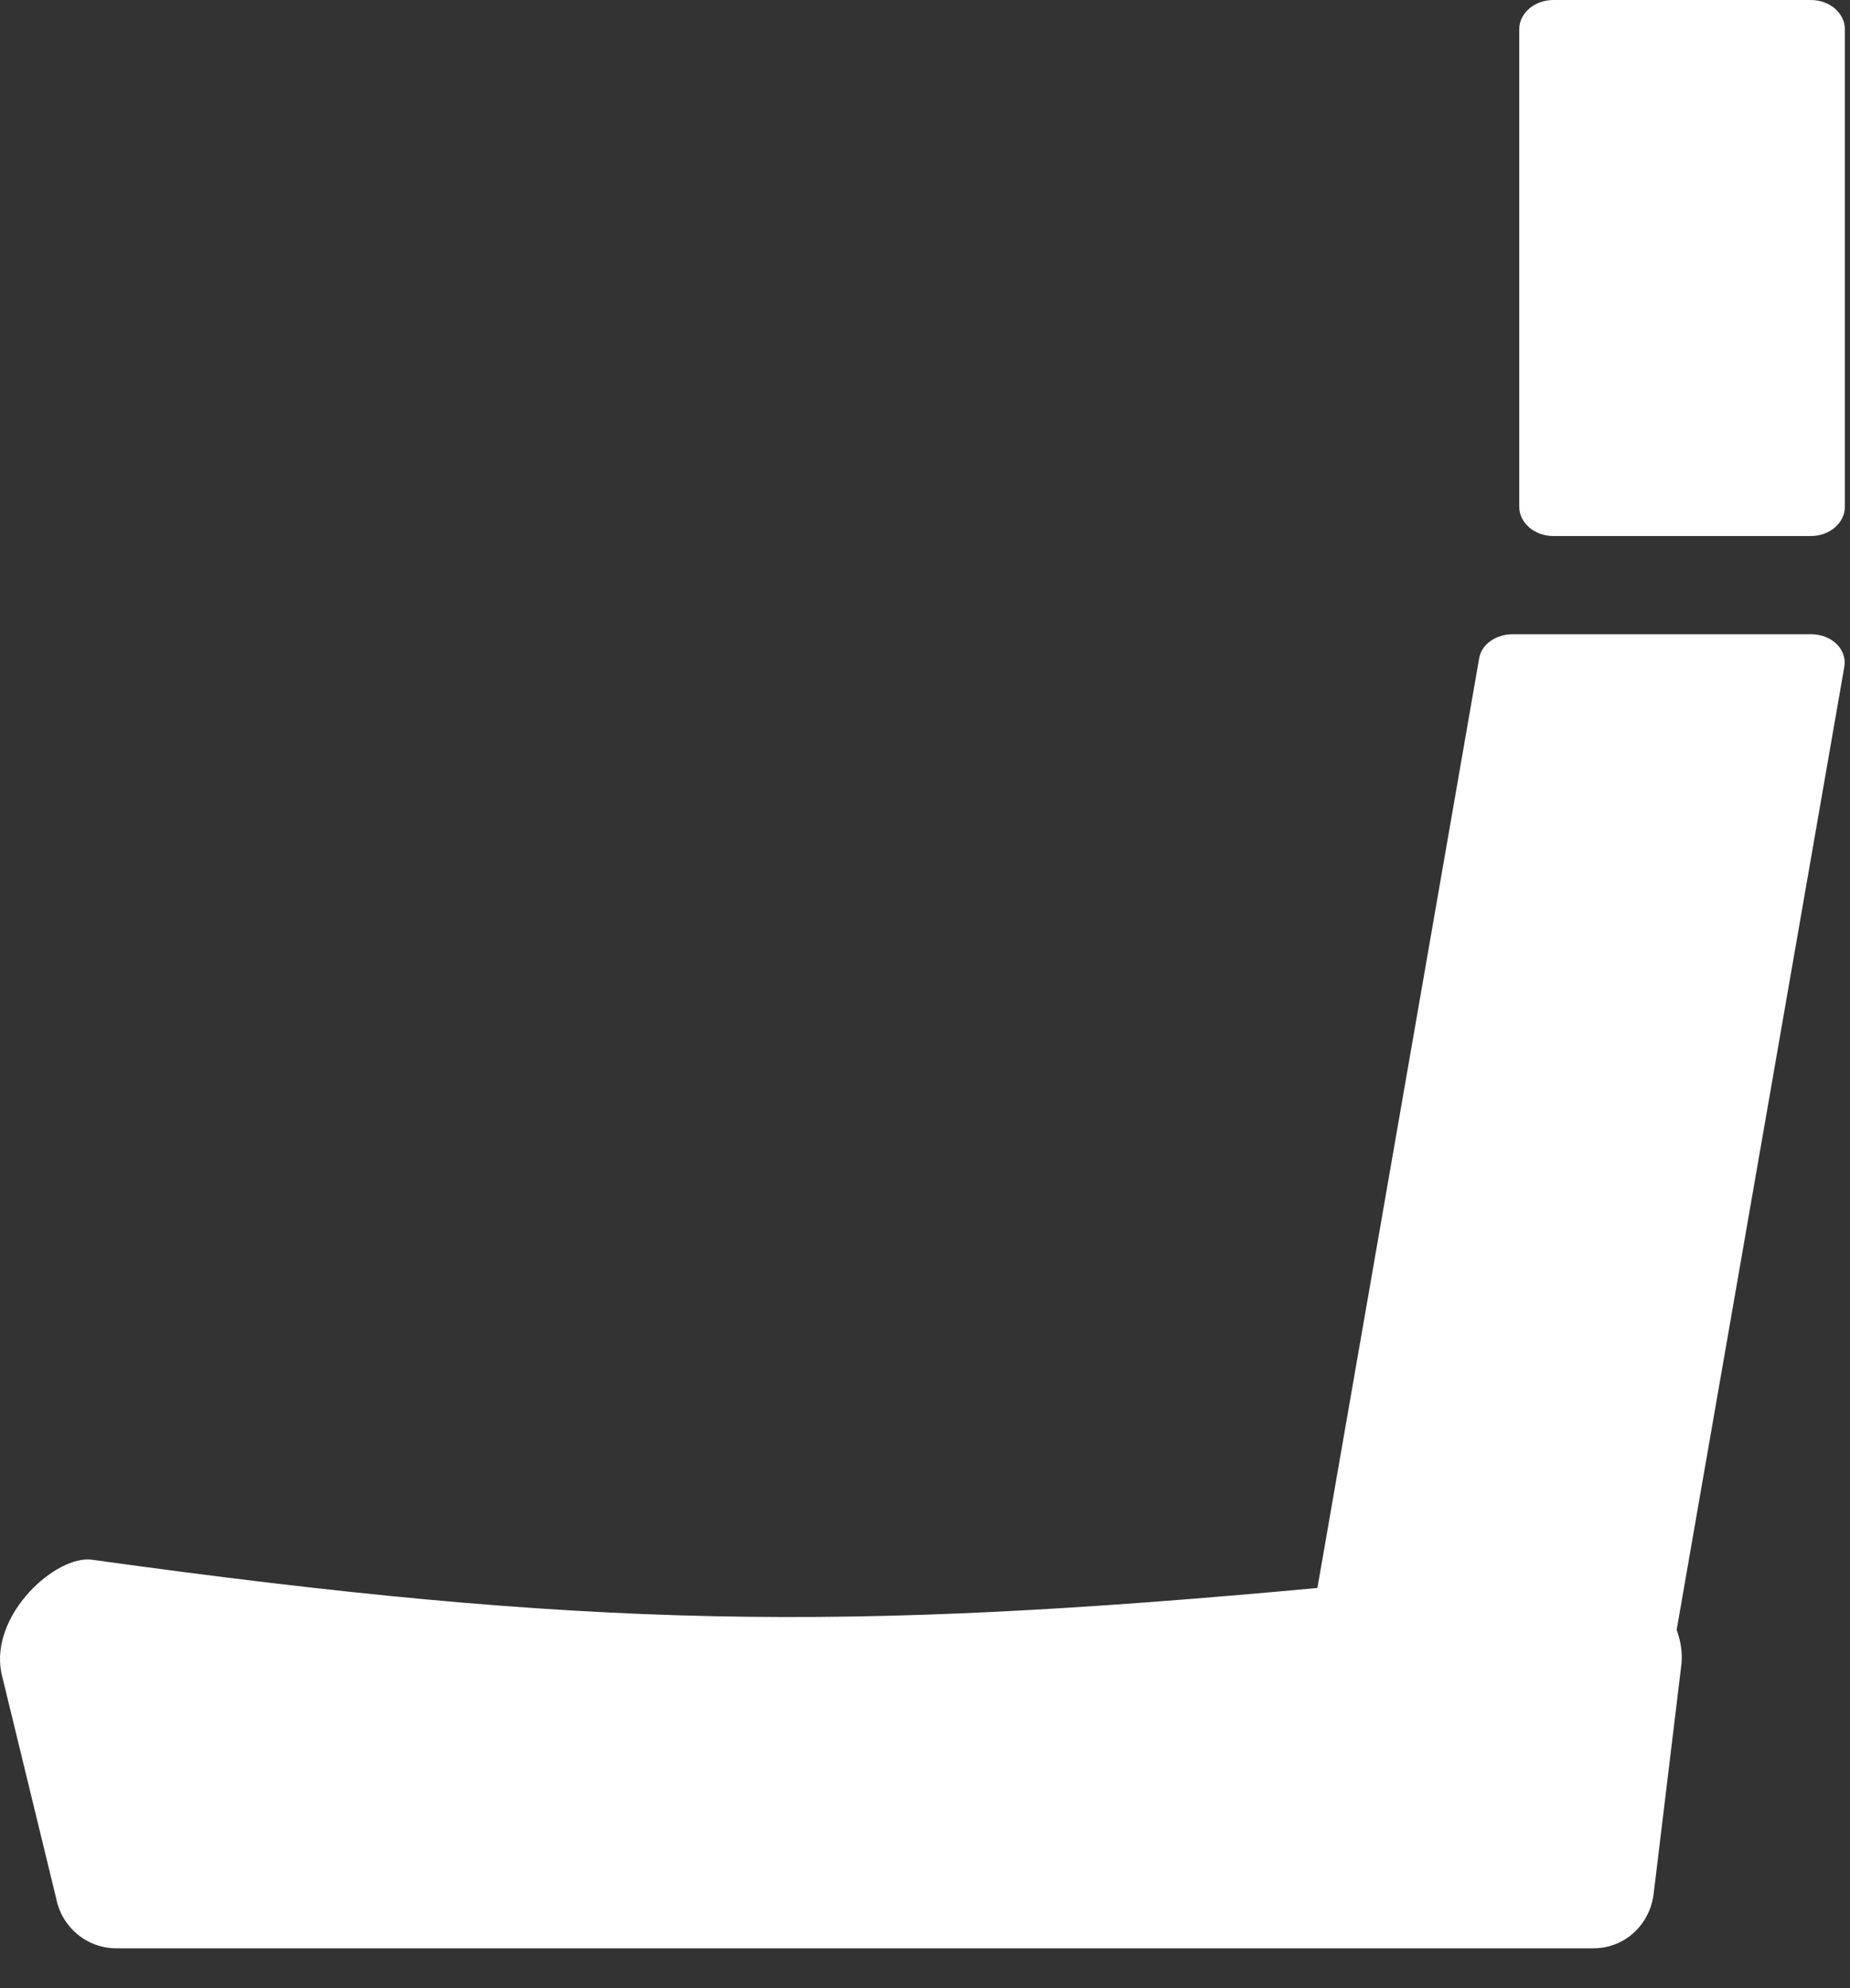
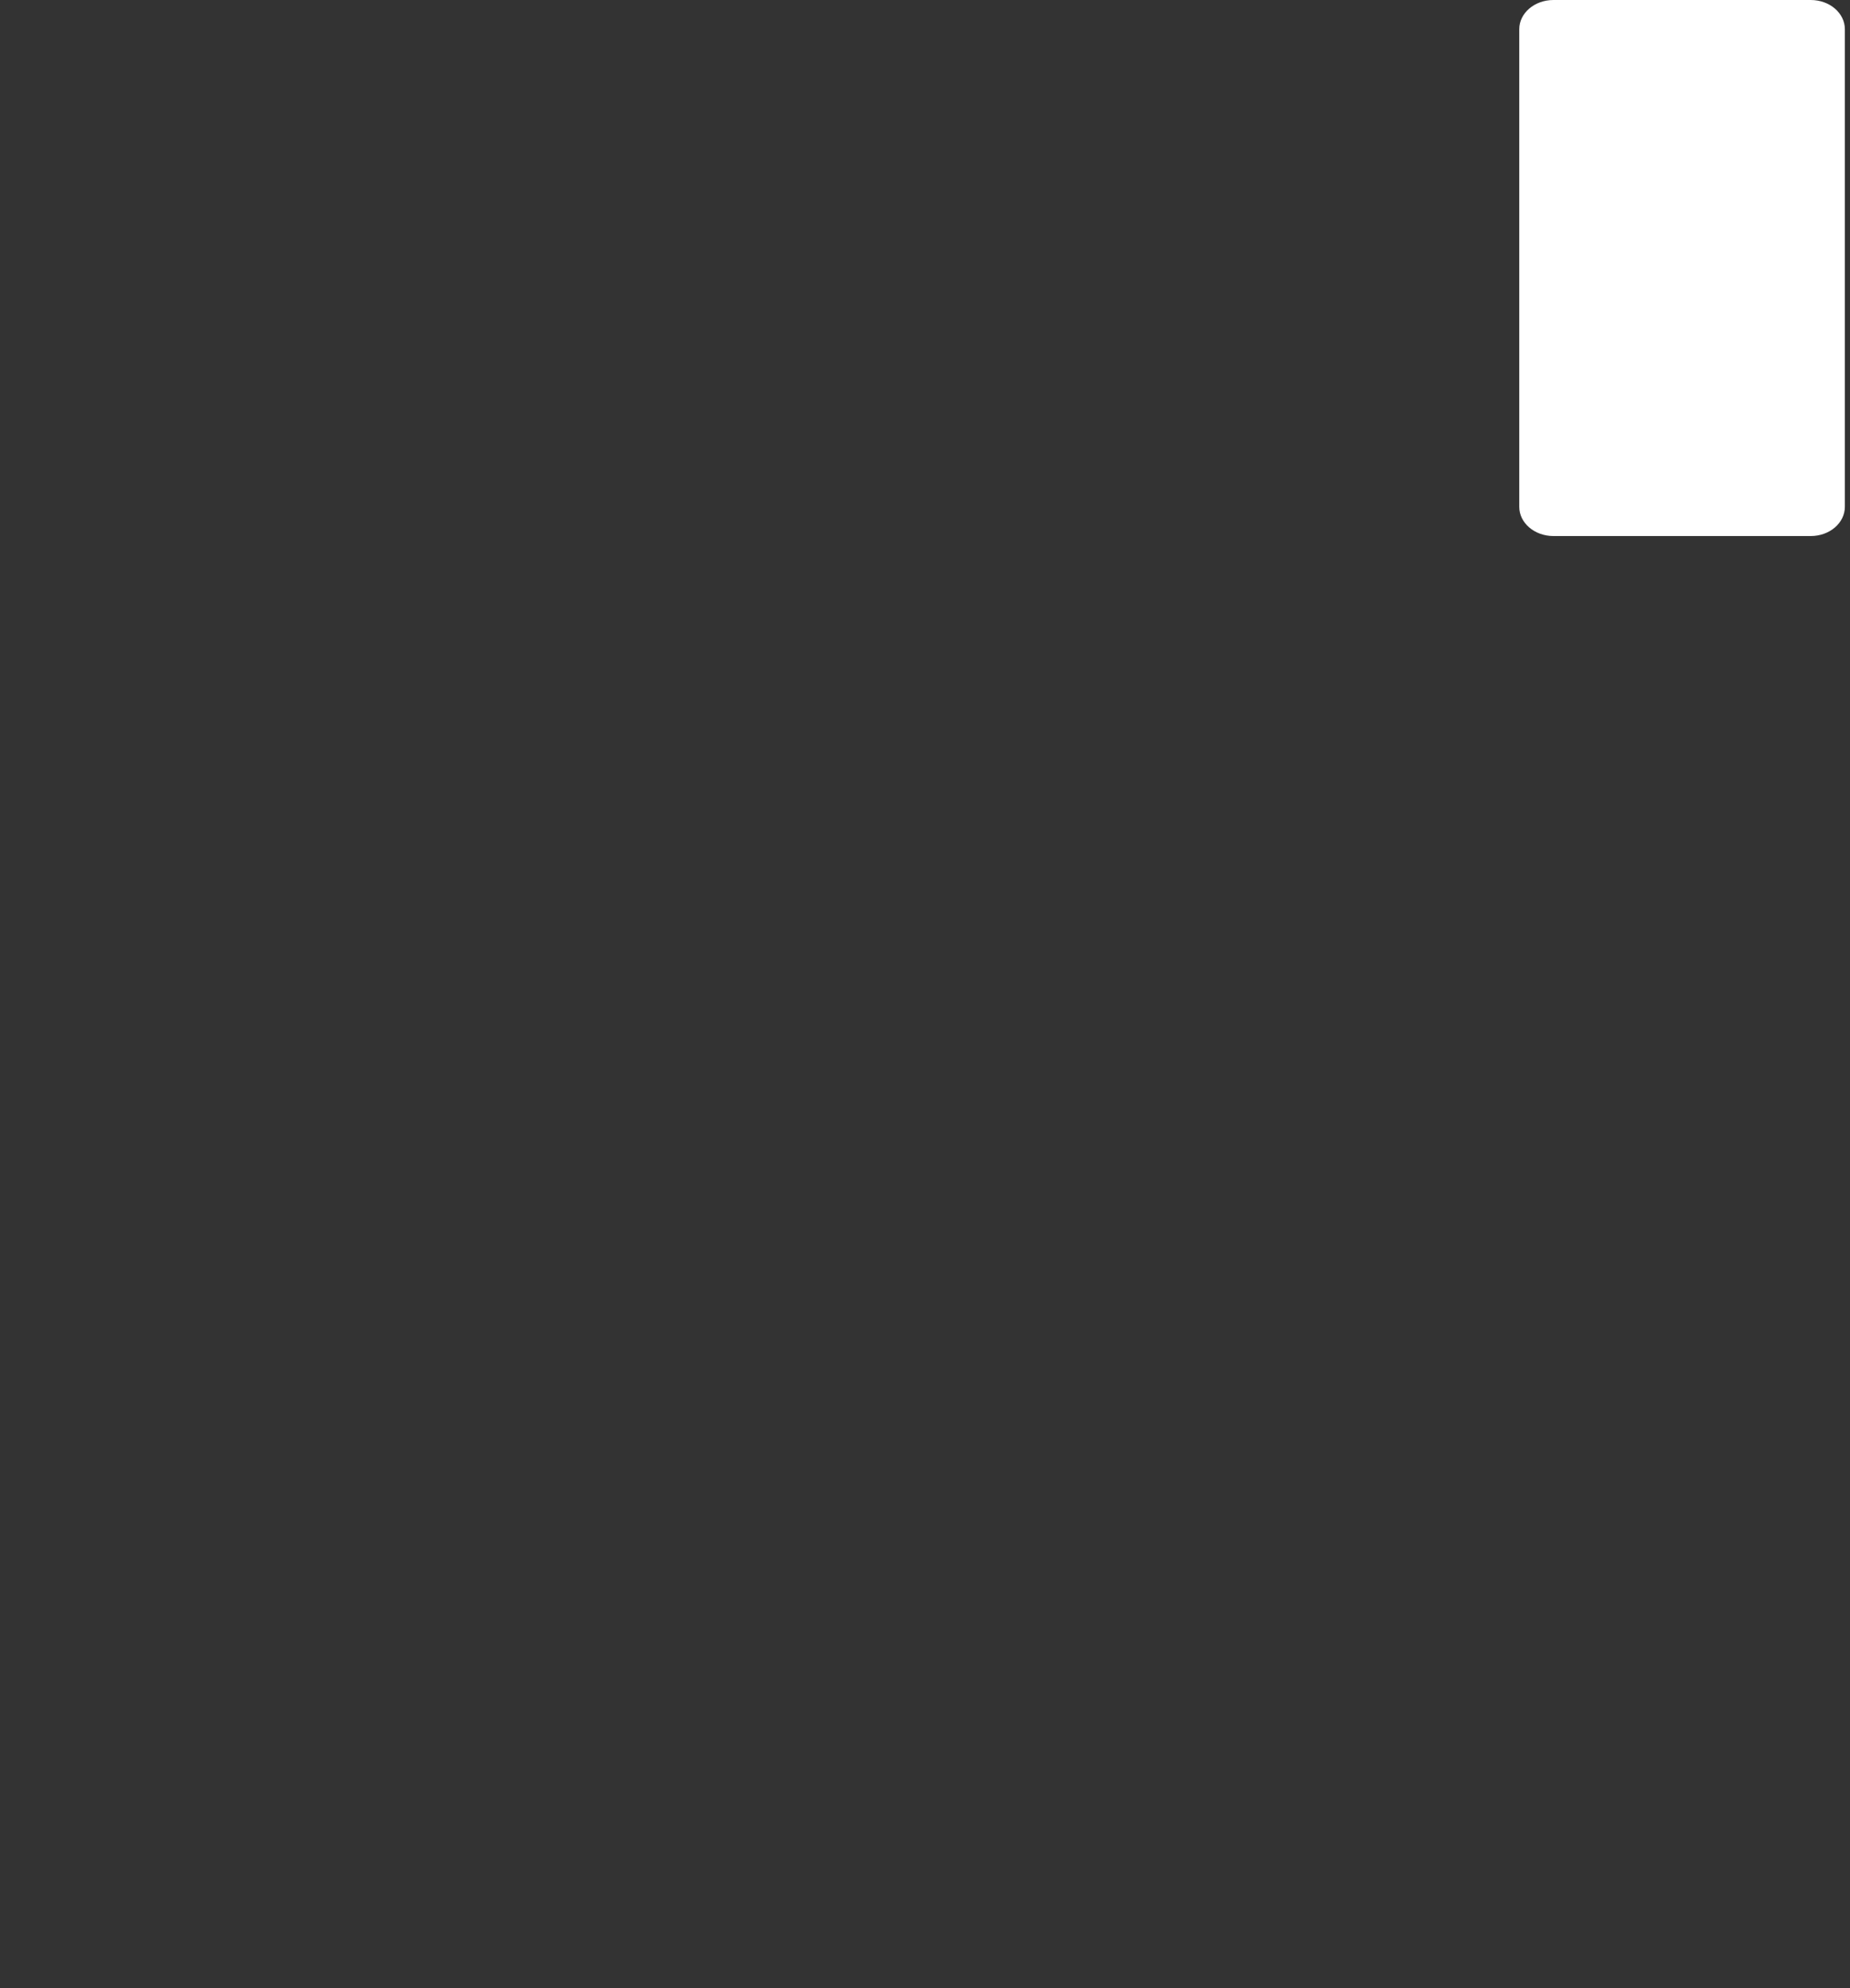
<svg xmlns="http://www.w3.org/2000/svg" width="27" height="29" viewBox="0 0 27 29" fill="none">
  <rect x="0" y="0" width="27" height="29" fill="#333333" stroke="none" />
-   <path d="M26.918 9.72C26.957 9.471 26.735 9.251 26.427 9.251H22.078C21.832 9.251 21.619 9.4 21.587 9.606L19.227 23.163C12.304 23.802 8.613 23.76 1.342 22.751C0.819 22.68 -0.147 23.547 0.019 24.399L0.819 27.687C0.898 28.106 1.263 28.419 1.698 28.419H23.25H23.242C23.71 28.426 24.09 28.071 24.137 27.602L24.541 24.264C24.557 24.094 24.526 23.93 24.47 23.774L26.918 9.72Z" fill="white" />
  <path d="M26.427 0H22.672C22.395 0 22.173 0.192 22.173 0.426V7.393C22.173 7.627 22.395 7.819 22.672 7.819H26.427C26.704 7.819 26.925 7.627 26.925 7.393V0.426C26.925 0.192 26.704 0 26.427 0Z" fill="white" />
</svg>